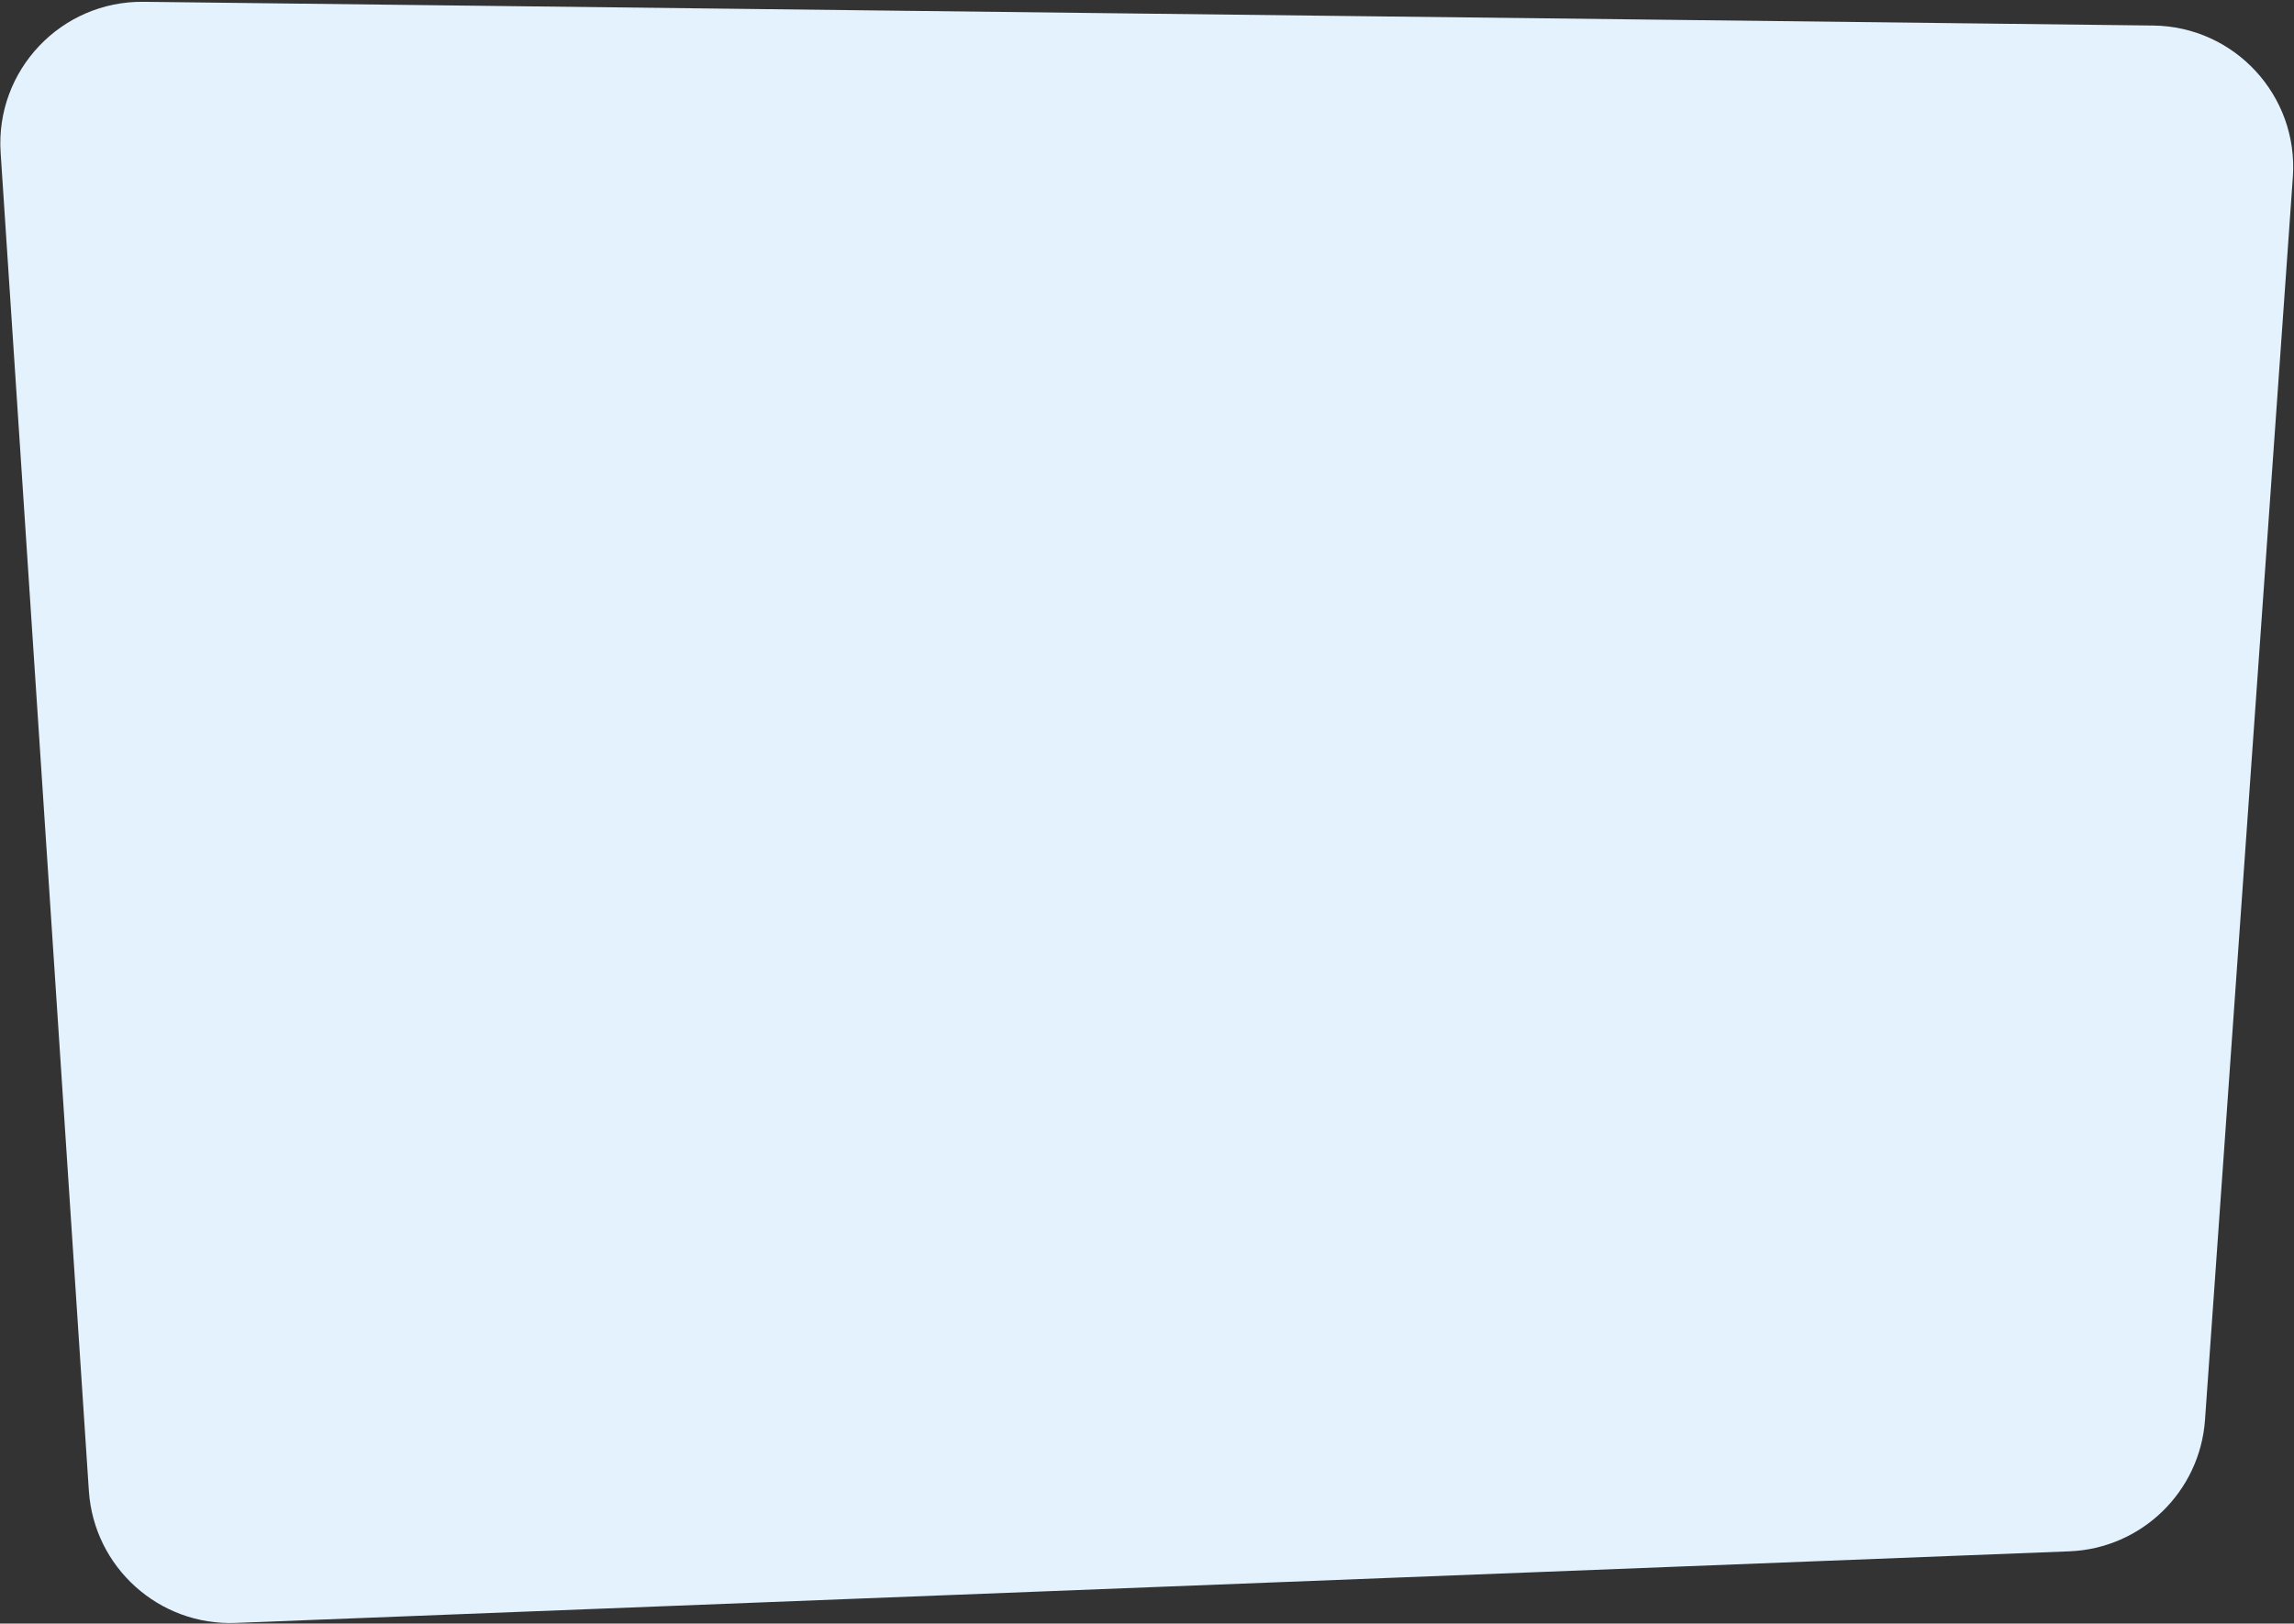
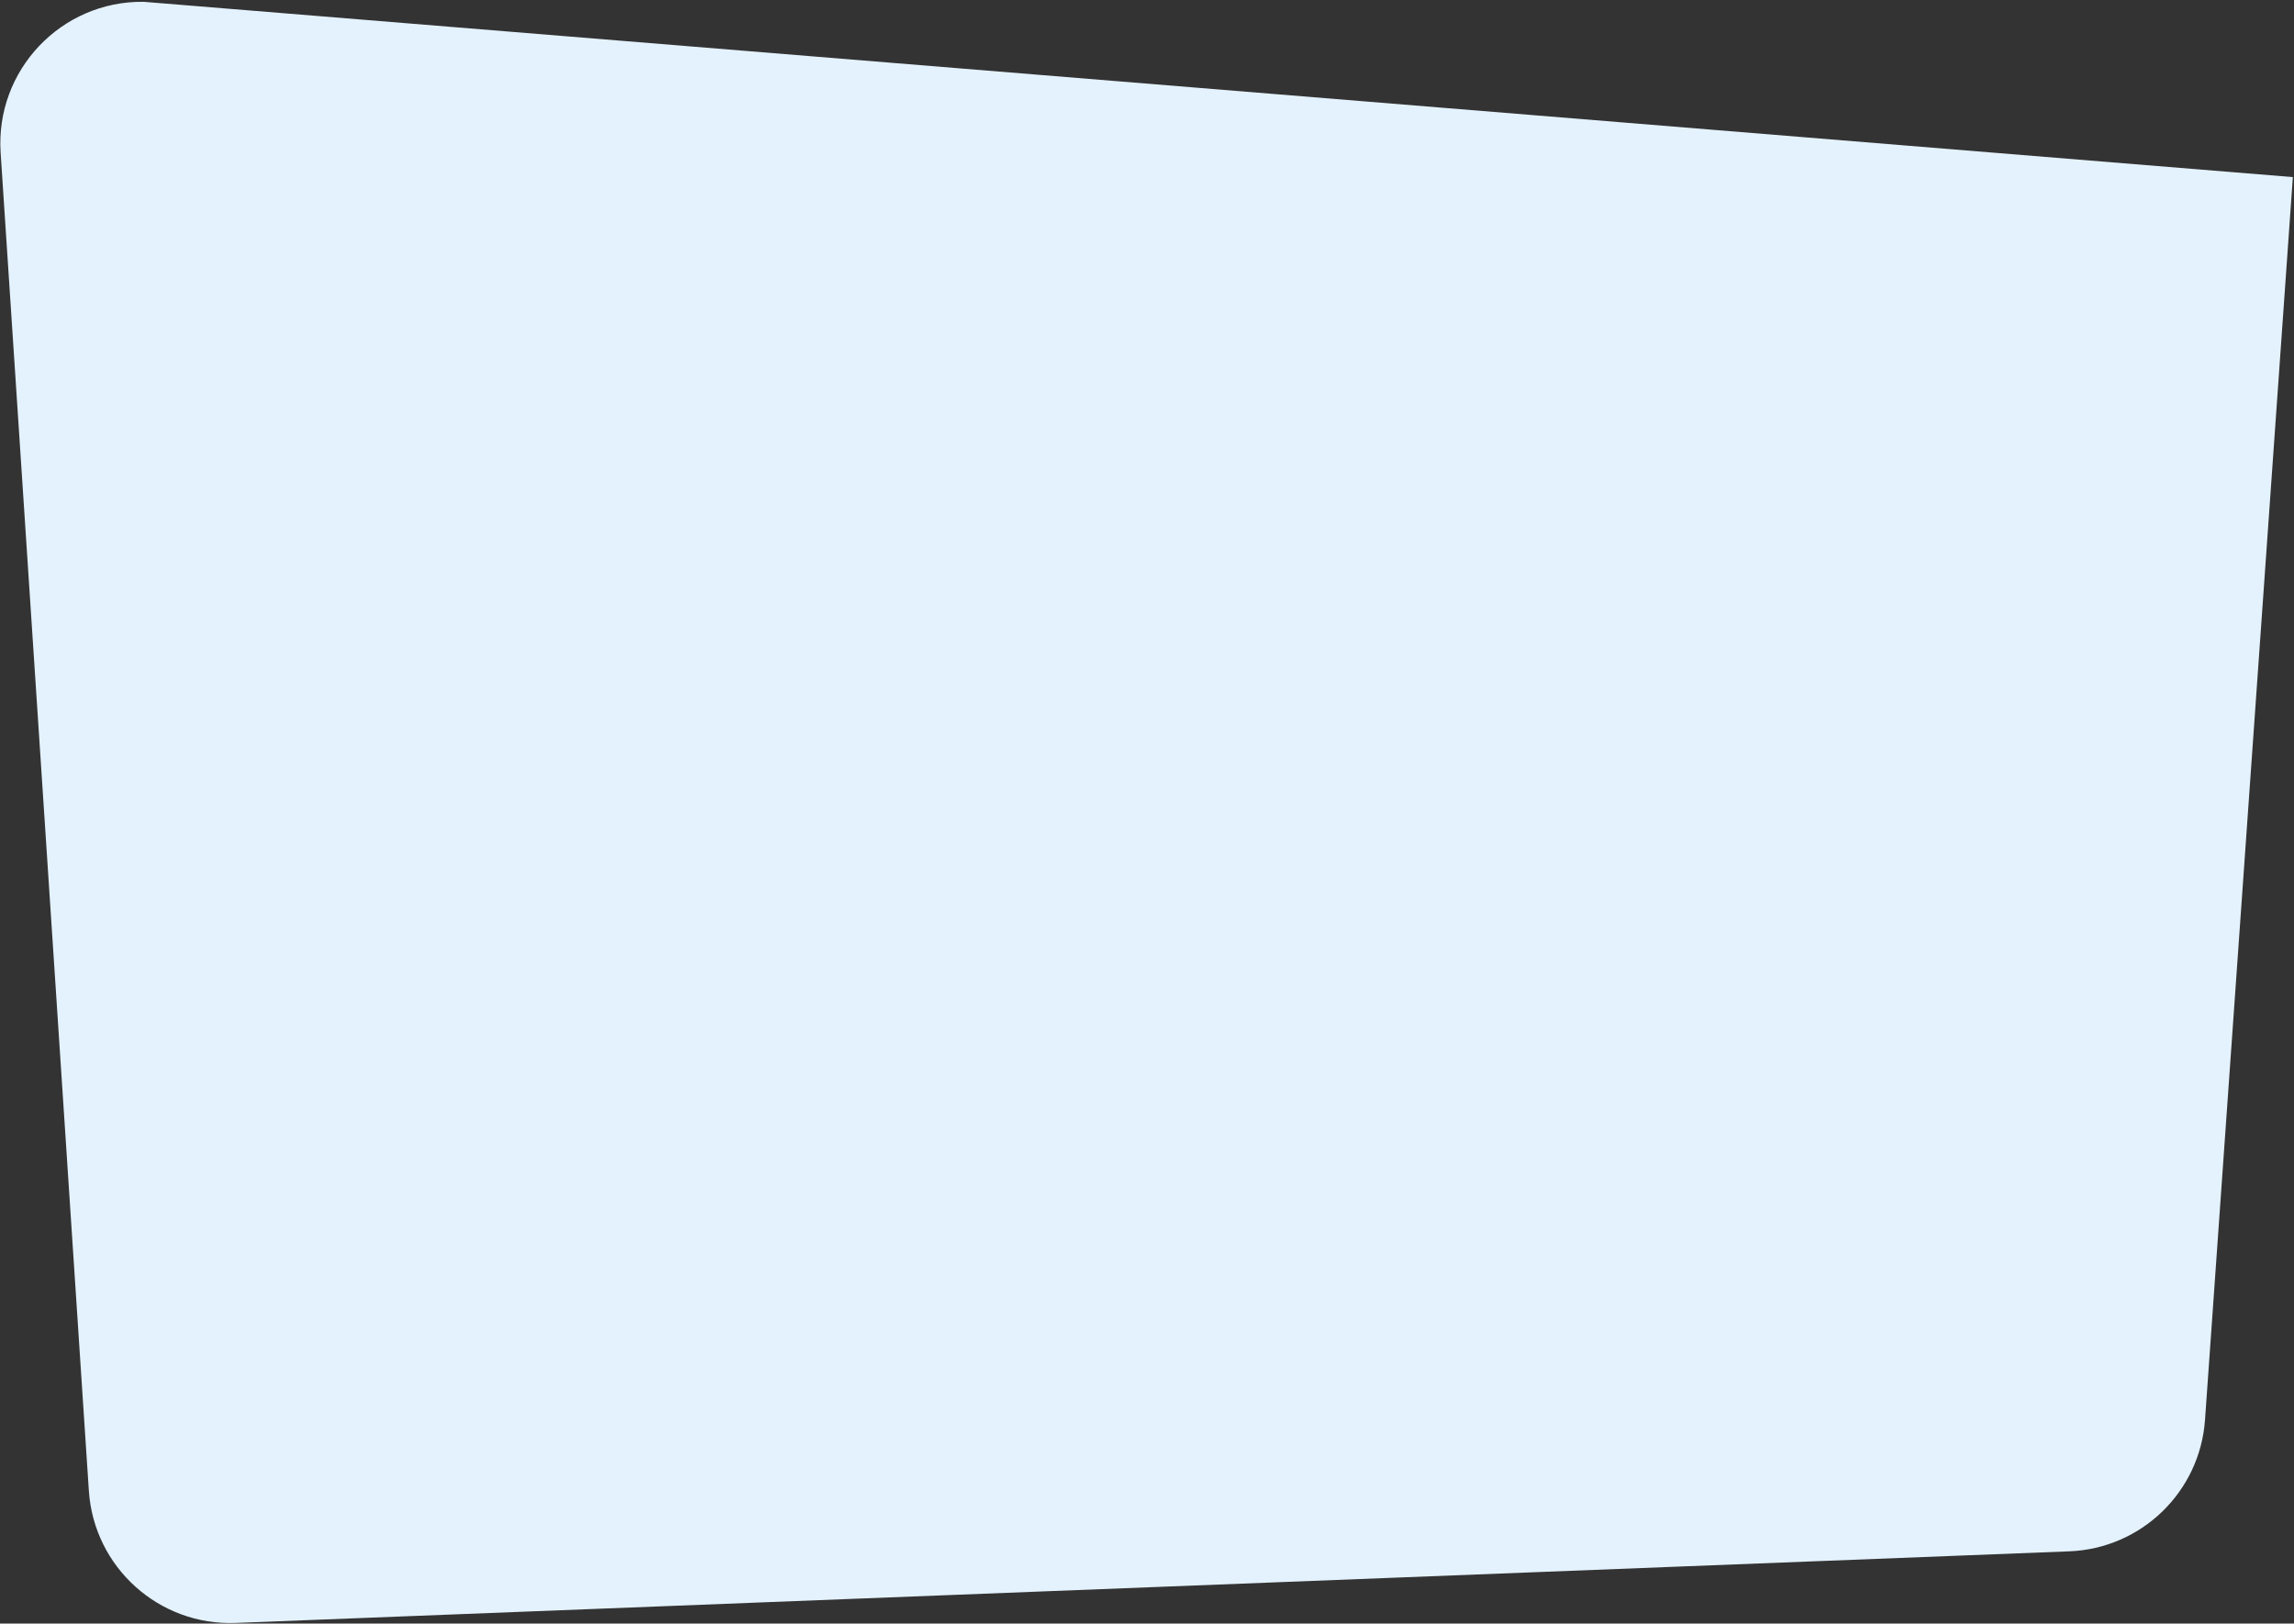
<svg xmlns="http://www.w3.org/2000/svg" width="486" height="344" viewBox="0 0 486 344" fill="none">
  <rect x="0" y="0" width="486" height="344" fill="#333333" stroke="none" />
-   <path d="M485.757 37.523C486.974 20.305 473.446 5.614 456.186 5.41L30.422 0.383C12.938 0.176 -1.017 14.907 0.133 32.355L18.825 315.857C19.895 332.077 33.688 344.495 49.931 343.86L438.394 328.691C453.681 328.094 466.07 316.089 467.148 300.829L485.757 37.523Z" fill="#E4F2FE" />
+   <path d="M485.757 37.523L30.422 0.383C12.938 0.176 -1.017 14.907 0.133 32.355L18.825 315.857C19.895 332.077 33.688 344.495 49.931 343.86L438.394 328.691C453.681 328.094 466.07 316.089 467.148 300.829L485.757 37.523Z" fill="#E4F2FE" />
</svg>